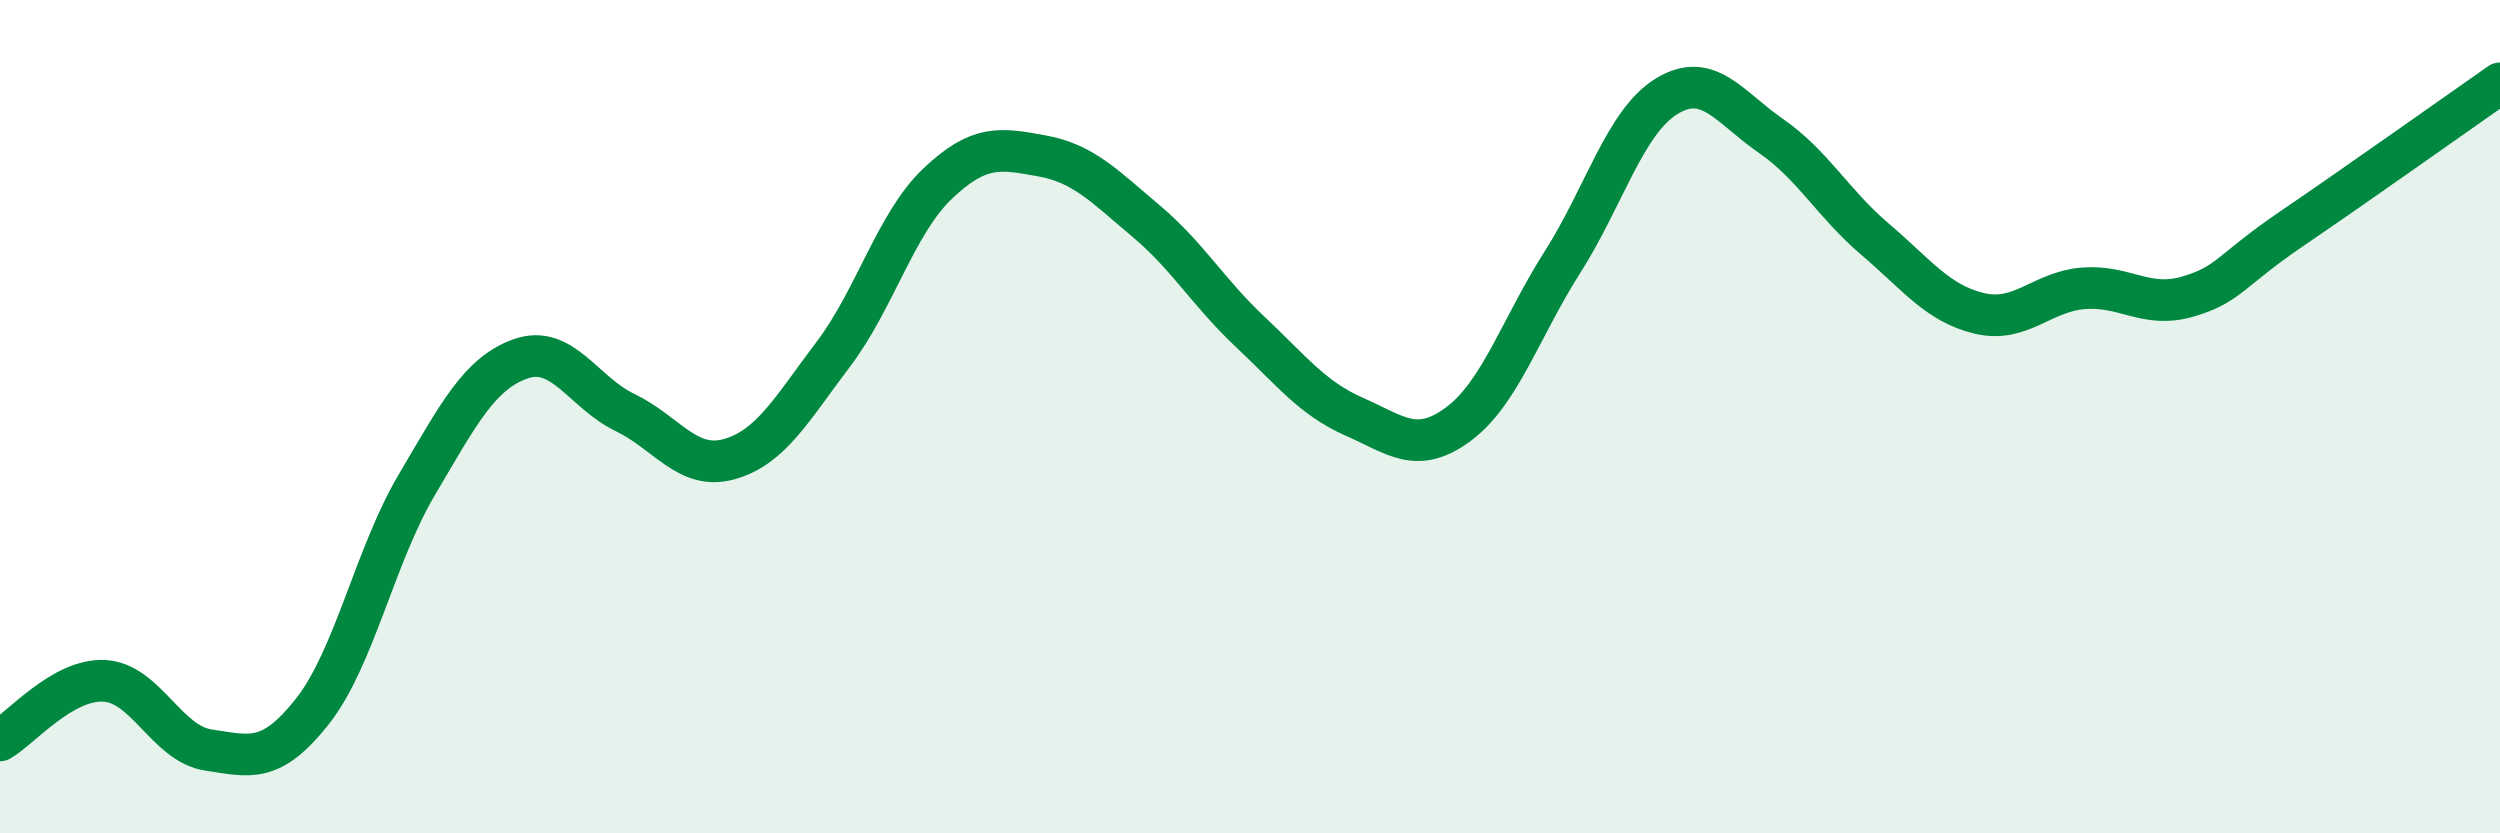
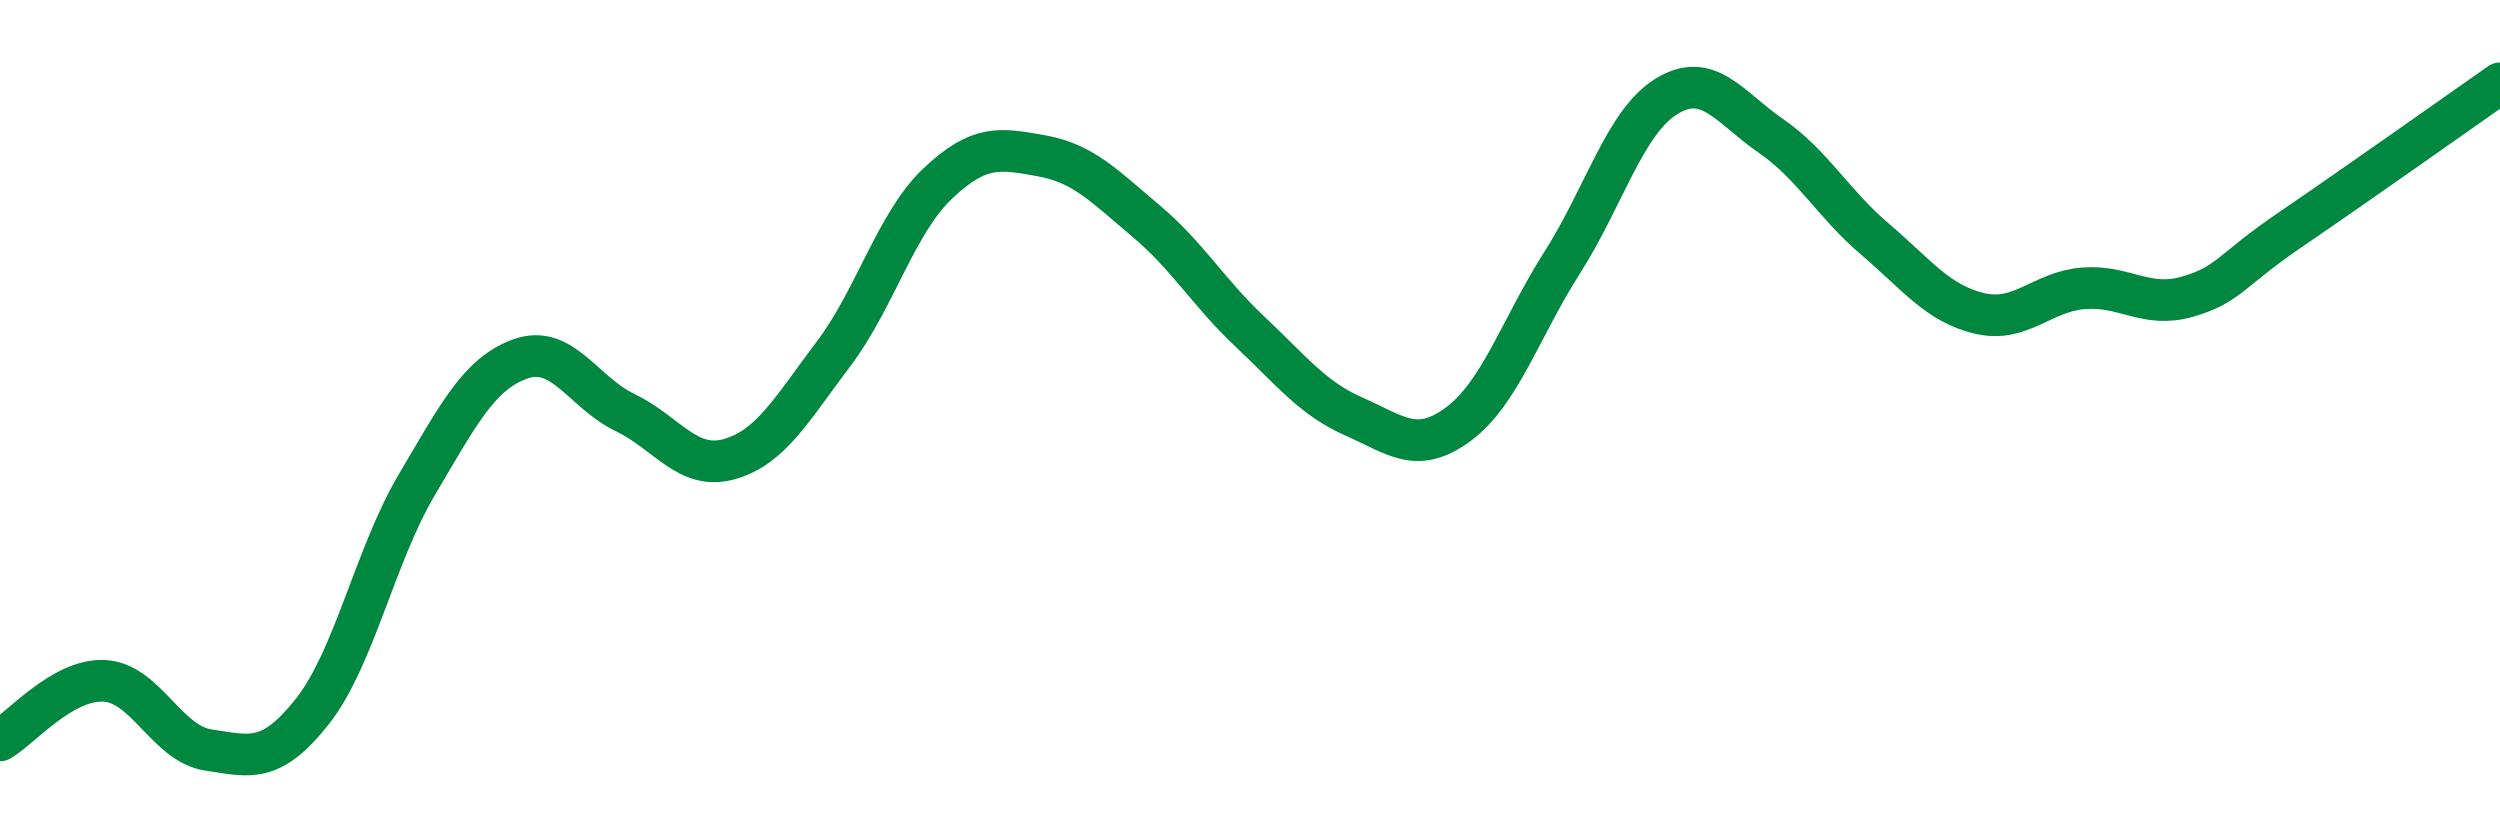
<svg xmlns="http://www.w3.org/2000/svg" width="60" height="20" viewBox="0 0 60 20">
-   <path d="M 0,17.77 C 0.5,17.48 1.5,16.29 2.5,16.34 C 3.5,16.39 4,17.85 5,18 C 6,18.15 6.5,18.34 7.5,17.07 C 8.5,15.8 9,13.33 10,11.64 C 11,9.95 11.5,8.96 12.5,8.61 C 13.5,8.26 14,9.42 15,9.9 C 16,10.38 16.5,11.3 17.5,11.02 C 18.5,10.74 19,9.82 20,8.5 C 21,7.18 21.5,5.36 22.5,4.41 C 23.5,3.46 24,3.56 25,3.74 C 26,3.92 26.5,4.46 27.5,5.3 C 28.5,6.14 29,7.02 30,7.96 C 31,8.9 31.5,9.56 32.5,10 C 33.5,10.44 34,10.92 35,10.18 C 36,9.44 36.5,7.86 37.5,6.29 C 38.5,4.72 39,2.92 40,2.31 C 41,1.7 41.5,2.57 42.5,3.26 C 43.5,3.95 44,4.89 45,5.74 C 46,6.59 46.5,7.28 47.5,7.52 C 48.5,7.76 49,7 50,6.92 C 51,6.84 51.5,7.41 52.5,7.12 C 53.5,6.83 53.5,6.51 55,5.49 C 56.5,4.47 59,2.7 60,2L60 20L0 20Z" fill="#008740" opacity="0.1" stroke-linecap="round" stroke-linejoin="round" />
  <path d="M 0,17.77 C 0.5,17.48 1.5,16.29 2.5,16.34 C 3.5,16.39 4,17.85 5,18 C 6,18.15 6.5,18.34 7.5,17.07 C 8.5,15.8 9,13.33 10,11.64 C 11,9.95 11.5,8.96 12.5,8.61 C 13.5,8.26 14,9.42 15,9.9 C 16,10.38 16.5,11.3 17.5,11.02 C 18.5,10.74 19,9.82 20,8.5 C 21,7.18 21.5,5.36 22.5,4.41 C 23.5,3.46 24,3.56 25,3.74 C 26,3.92 26.5,4.46 27.5,5.3 C 28.5,6.14 29,7.02 30,7.96 C 31,8.9 31.5,9.56 32.5,10 C 33.5,10.44 34,10.92 35,10.18 C 36,9.44 36.5,7.86 37.5,6.29 C 38.5,4.72 39,2.92 40,2.31 C 41,1.7 41.5,2.57 42.5,3.26 C 43.5,3.95 44,4.89 45,5.74 C 46,6.59 46.5,7.28 47.5,7.52 C 48.5,7.76 49,7 50,6.92 C 51,6.84 51.5,7.41 52.5,7.12 C 53.5,6.83 53.5,6.51 55,5.49 C 56.5,4.47 59,2.7 60,2" stroke="#008740" stroke-width="1" fill="none" stroke-linecap="round" stroke-linejoin="round" />
</svg>